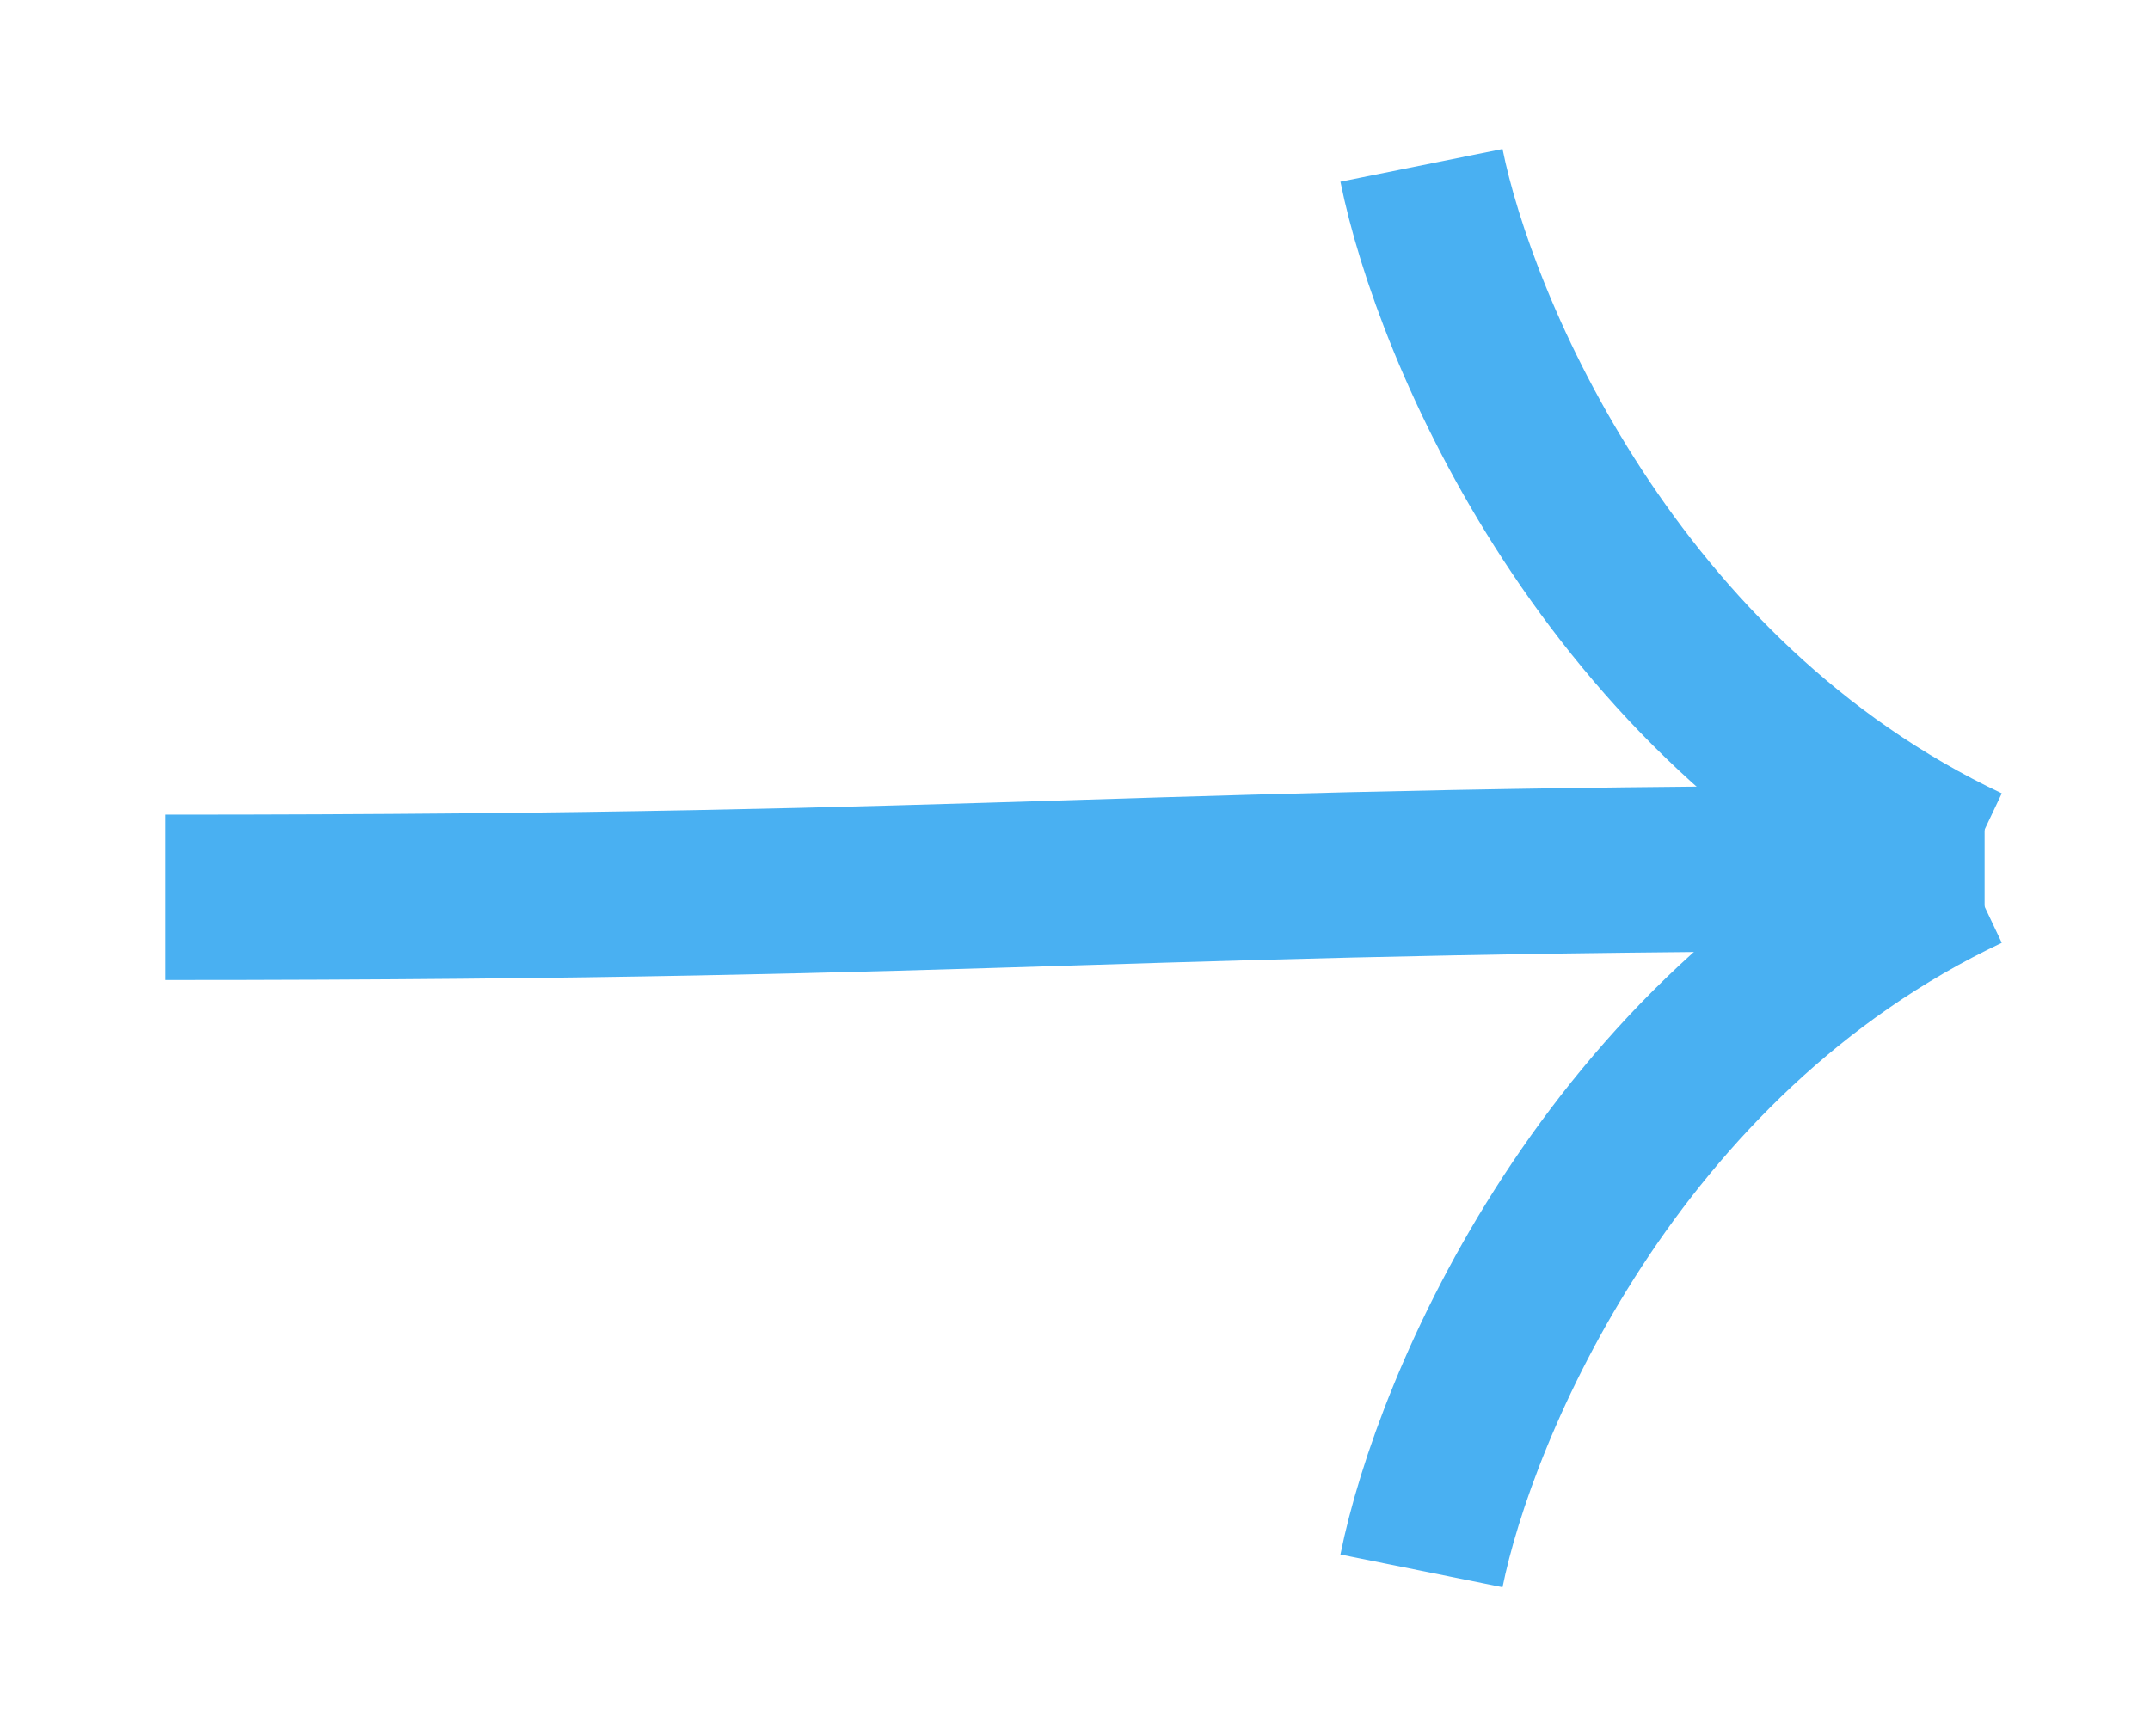
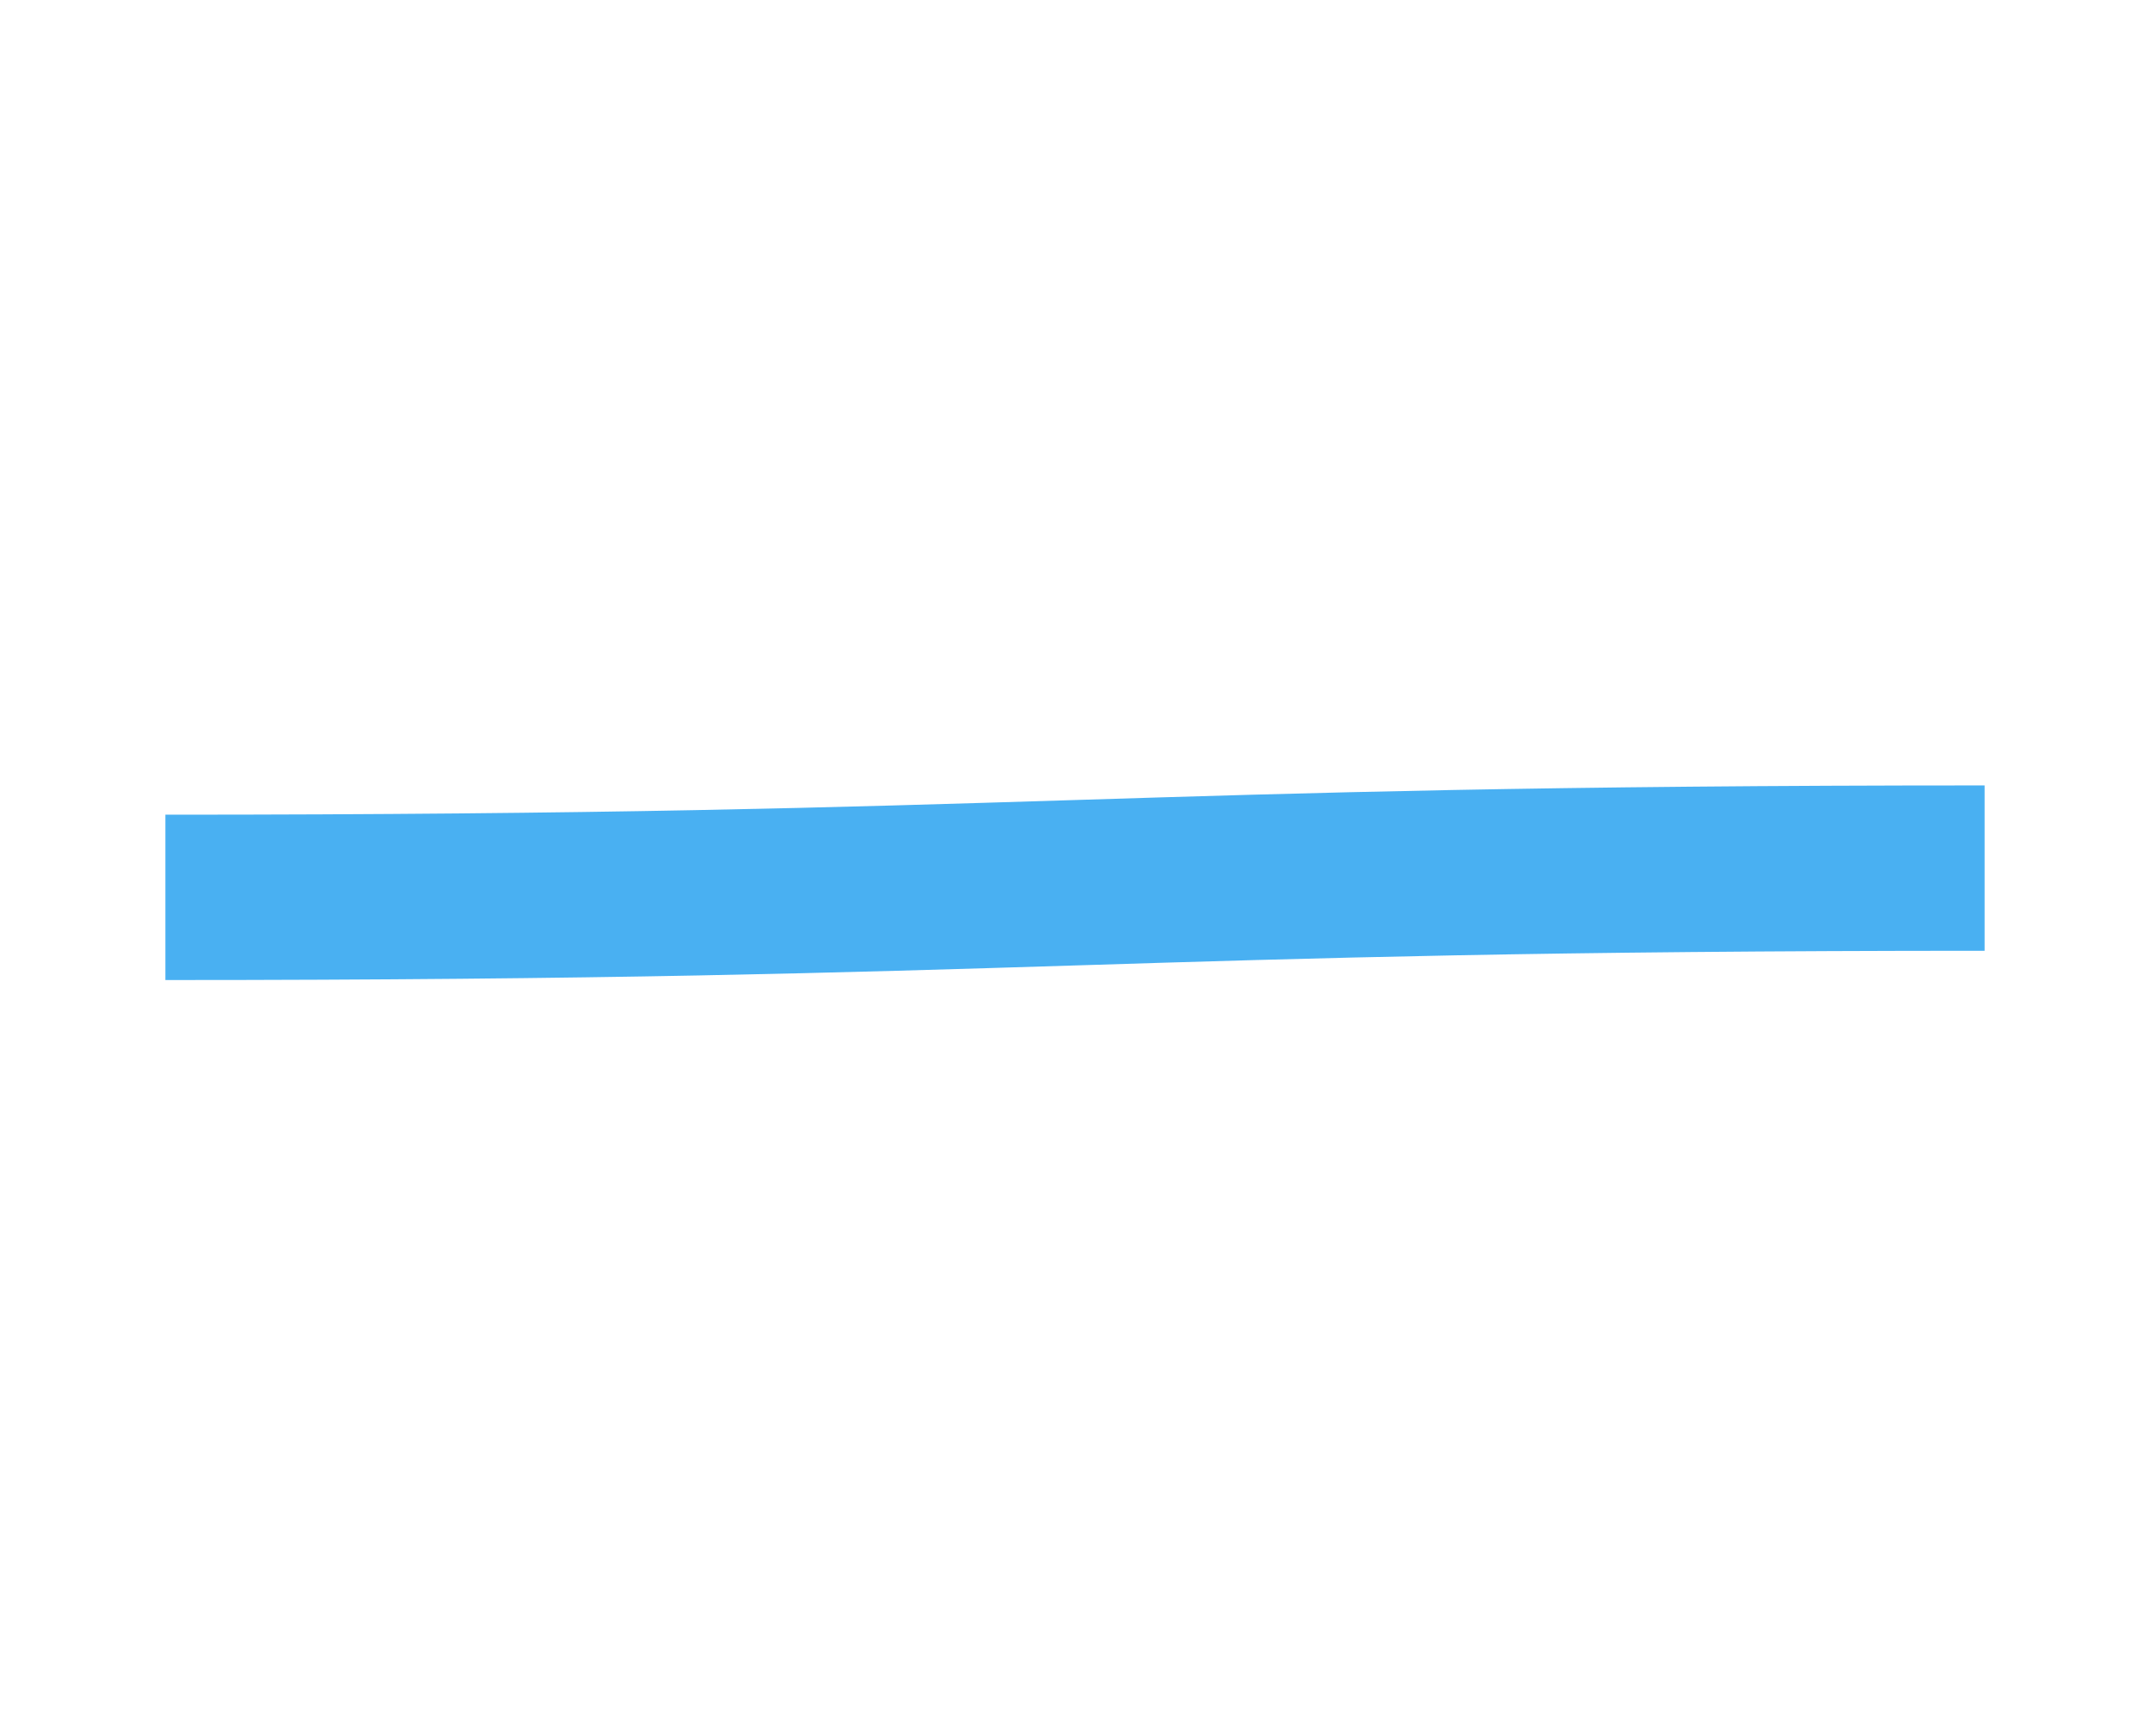
<svg xmlns="http://www.w3.org/2000/svg" viewBox="4849 4510 26 21" data-guides="{&quot;vertical&quot;:[],&quot;horizontal&quot;:[]}">
  <path fill="none" stroke="#49b0f2" fill-opacity="1" stroke-width="2" stroke-opacity="1" font-size-adjust="none" id="tSvg366a1eefea" title="Path 4" d="M 4851 4520.854 C 4861.617 4520.854 4862.383 4520.5 4873 4520.5" style="" />
-   <path fill="none" stroke="#49b0f2" fill-opacity="1" stroke-width="2" stroke-opacity="1" font-size-adjust="none" id="tSvg80eef1d321" title="Path 5" d="M 4866.19 4512 C 4866.59 4513.983 4868.467 4518.46 4872.78 4520.5" style="" />
-   <path fill="none" stroke="#49b0f2" fill-opacity="1" stroke-width="2" stroke-opacity="1" font-size-adjust="none" id="tSvg951fc6121f" title="Path 6" d="M 4866.19 4529 C 4866.59 4527.017 4868.467 4522.54 4872.78 4520.5" style="" />
  <defs />
</svg>